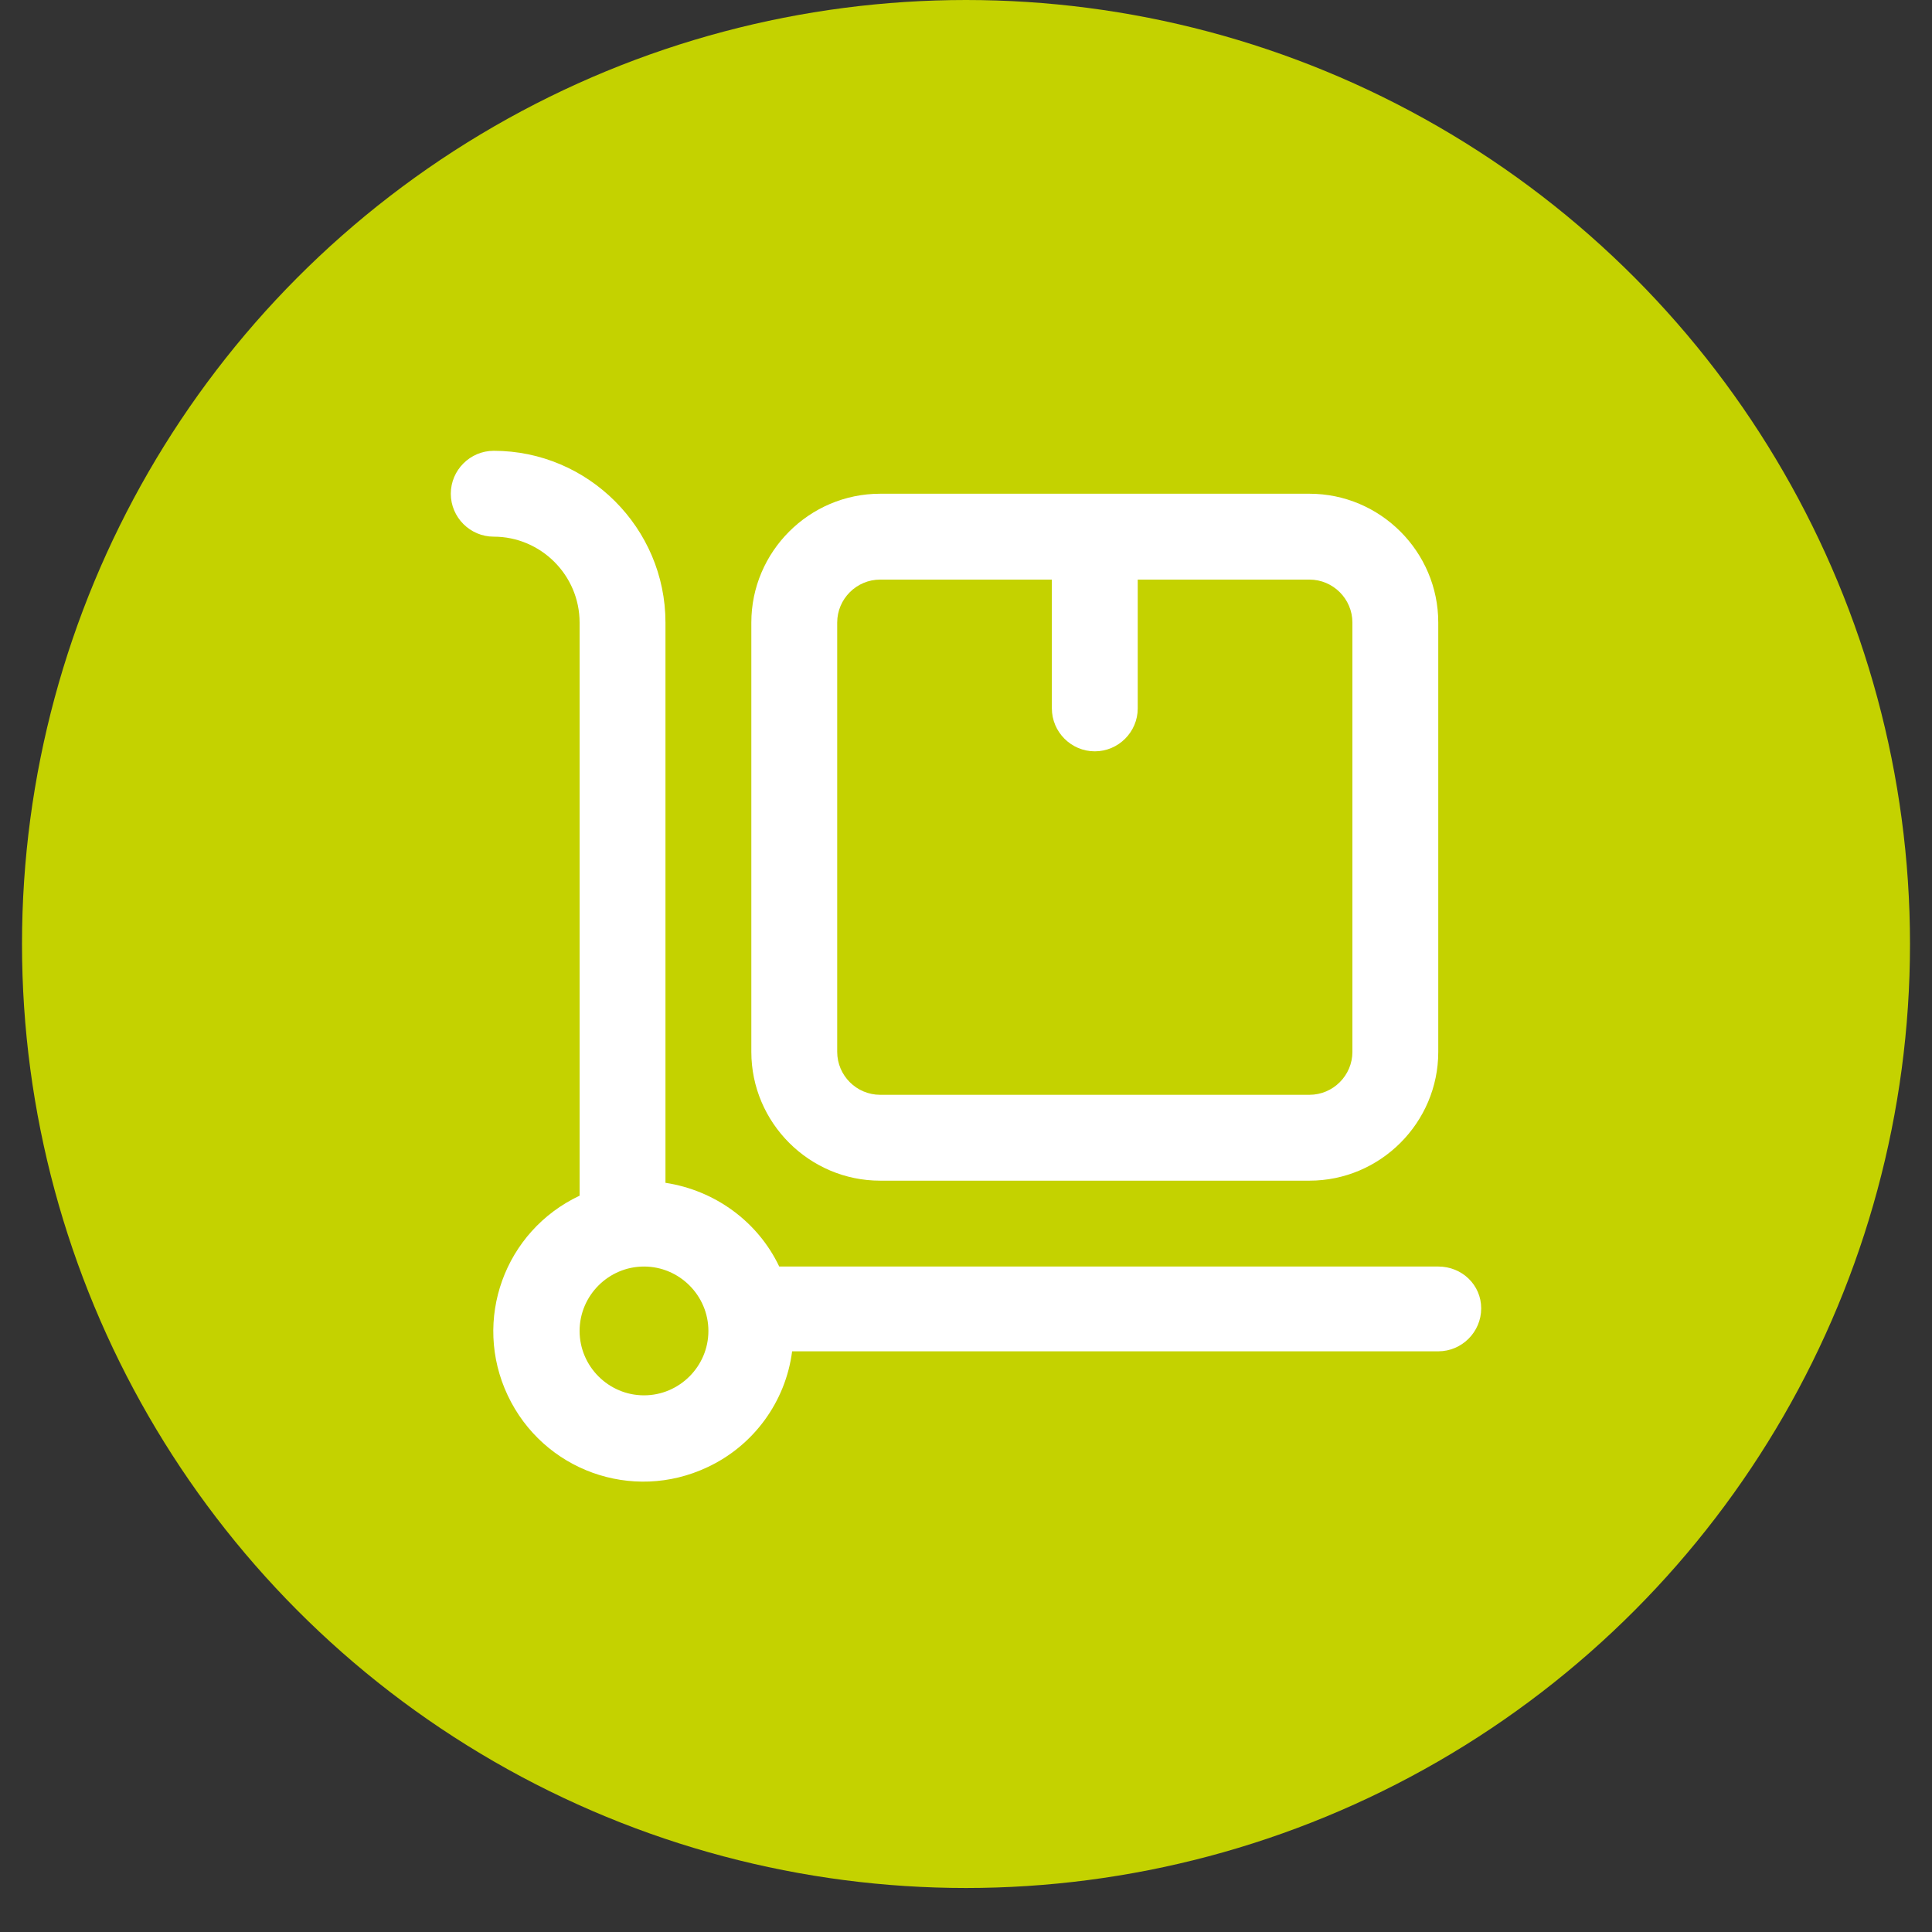
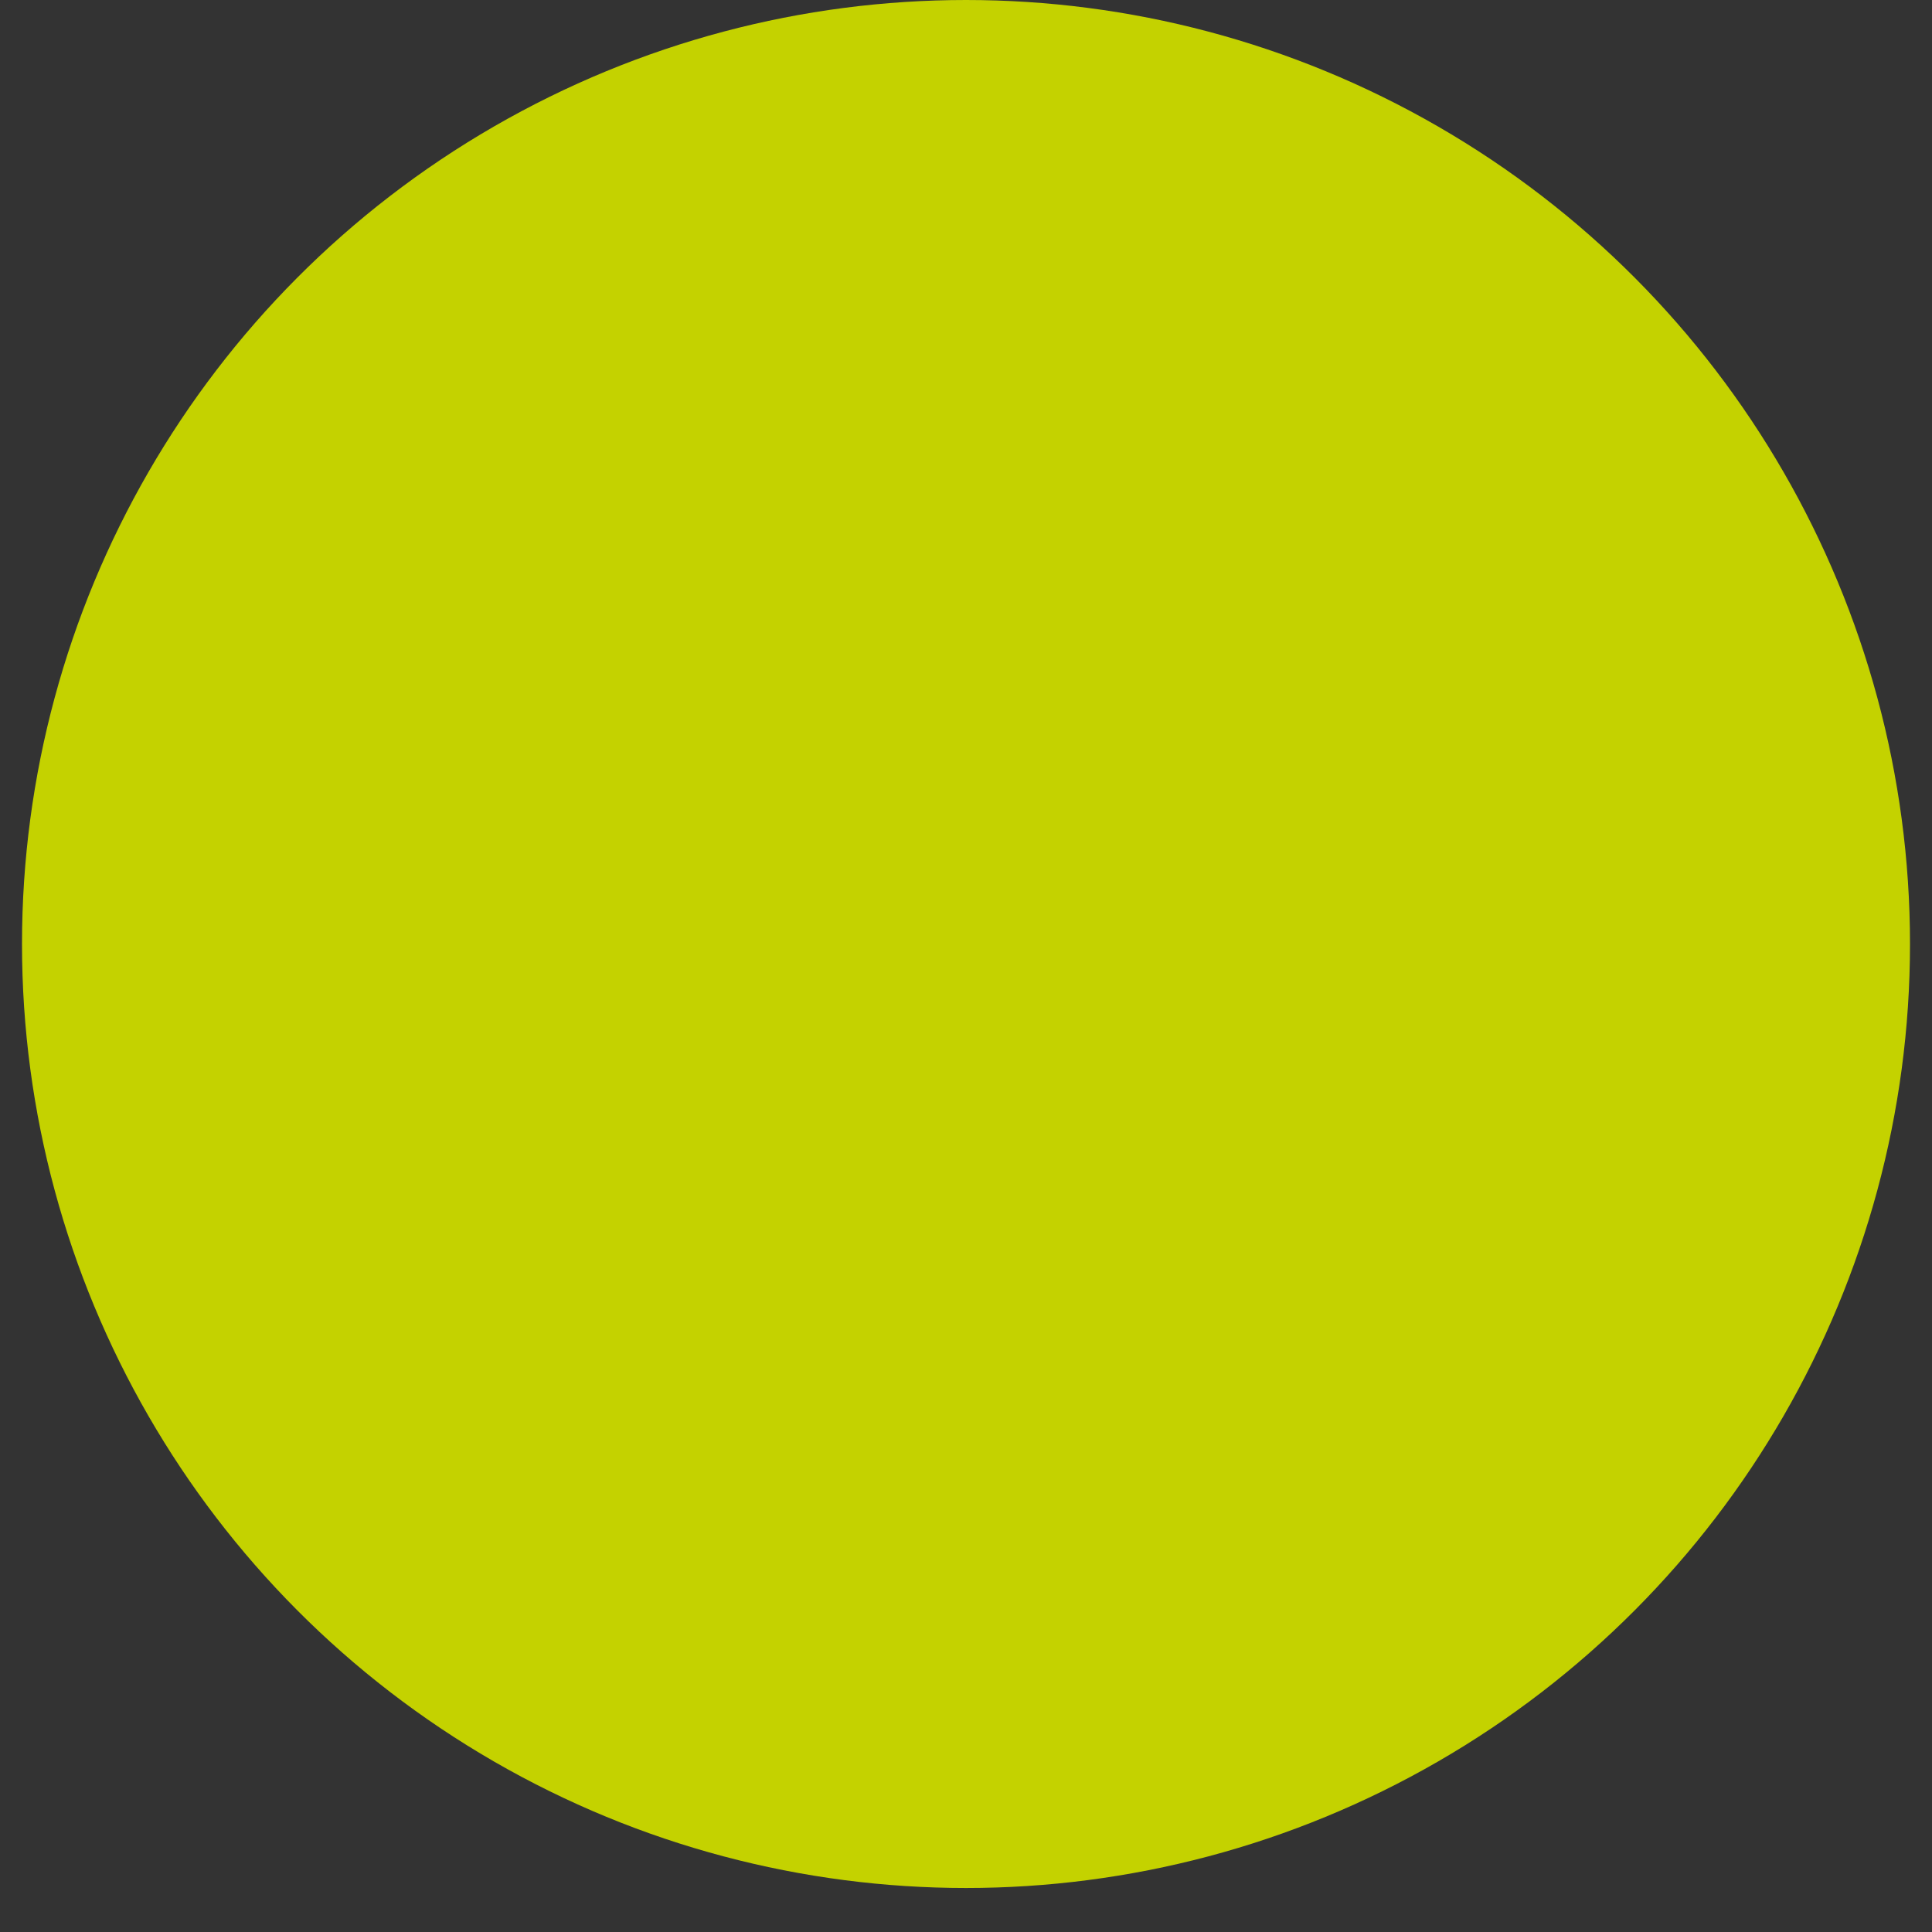
<svg xmlns="http://www.w3.org/2000/svg" id="_Слой_1" data-name="Слой 1" viewBox="0 0 180 180">
  <rect x="0" y="0" width="180" height="180" fill="#333333" stroke="none" />
  <defs>
    <style> .cls-1 { fill: #fff; } .cls-2 { fill: #c4d200; } </style>
  </defs>
  <circle class="cls-2" cx="90" cy="87.95" r="87.95" />
  <g>
-     <path class="cls-1" d="M134,118h-61.4c-2-4.2-6-7.1-10.6-7.8V58c0-8.8-7.2-16-16-16-2.2,0-4,1.8-4,4s1.8,4,4,4c4.4,0,8,3.6,8,8v53.4c-7,3.3-10,11.6-6.7,18.6s11.6,10,18.6,6.7c4.3-2,7.3-6.1,7.9-10.8h60.2c2.2,0,4-1.8,4-4s-1.8-3.9-4-3.9Zm-74,12c-3.3,0-6-2.7-6-6s2.7-6,6-6,6,2.7,6,6-2.7,6-6,6Z" />
-     <path class="cls-1" d="M82,110h40c6.6,0,12-5.4,12-12V58c0-6.6-5.4-12-12-12h-40c-6.6,0-12,5.4-12,12v40c0,6.6,5.4,12,12,12Zm-4-52c0-2.2,1.8-4,4-4h16v12c0,2.2,1.8,4,4,4s4-1.8,4-4v-12h16c2.2,0,4,1.8,4,4v40c0,2.2-1.8,4-4,4h-40c-2.2,0-4-1.8-4-4V58Z" />
-   </g>
+     </g>
</svg>